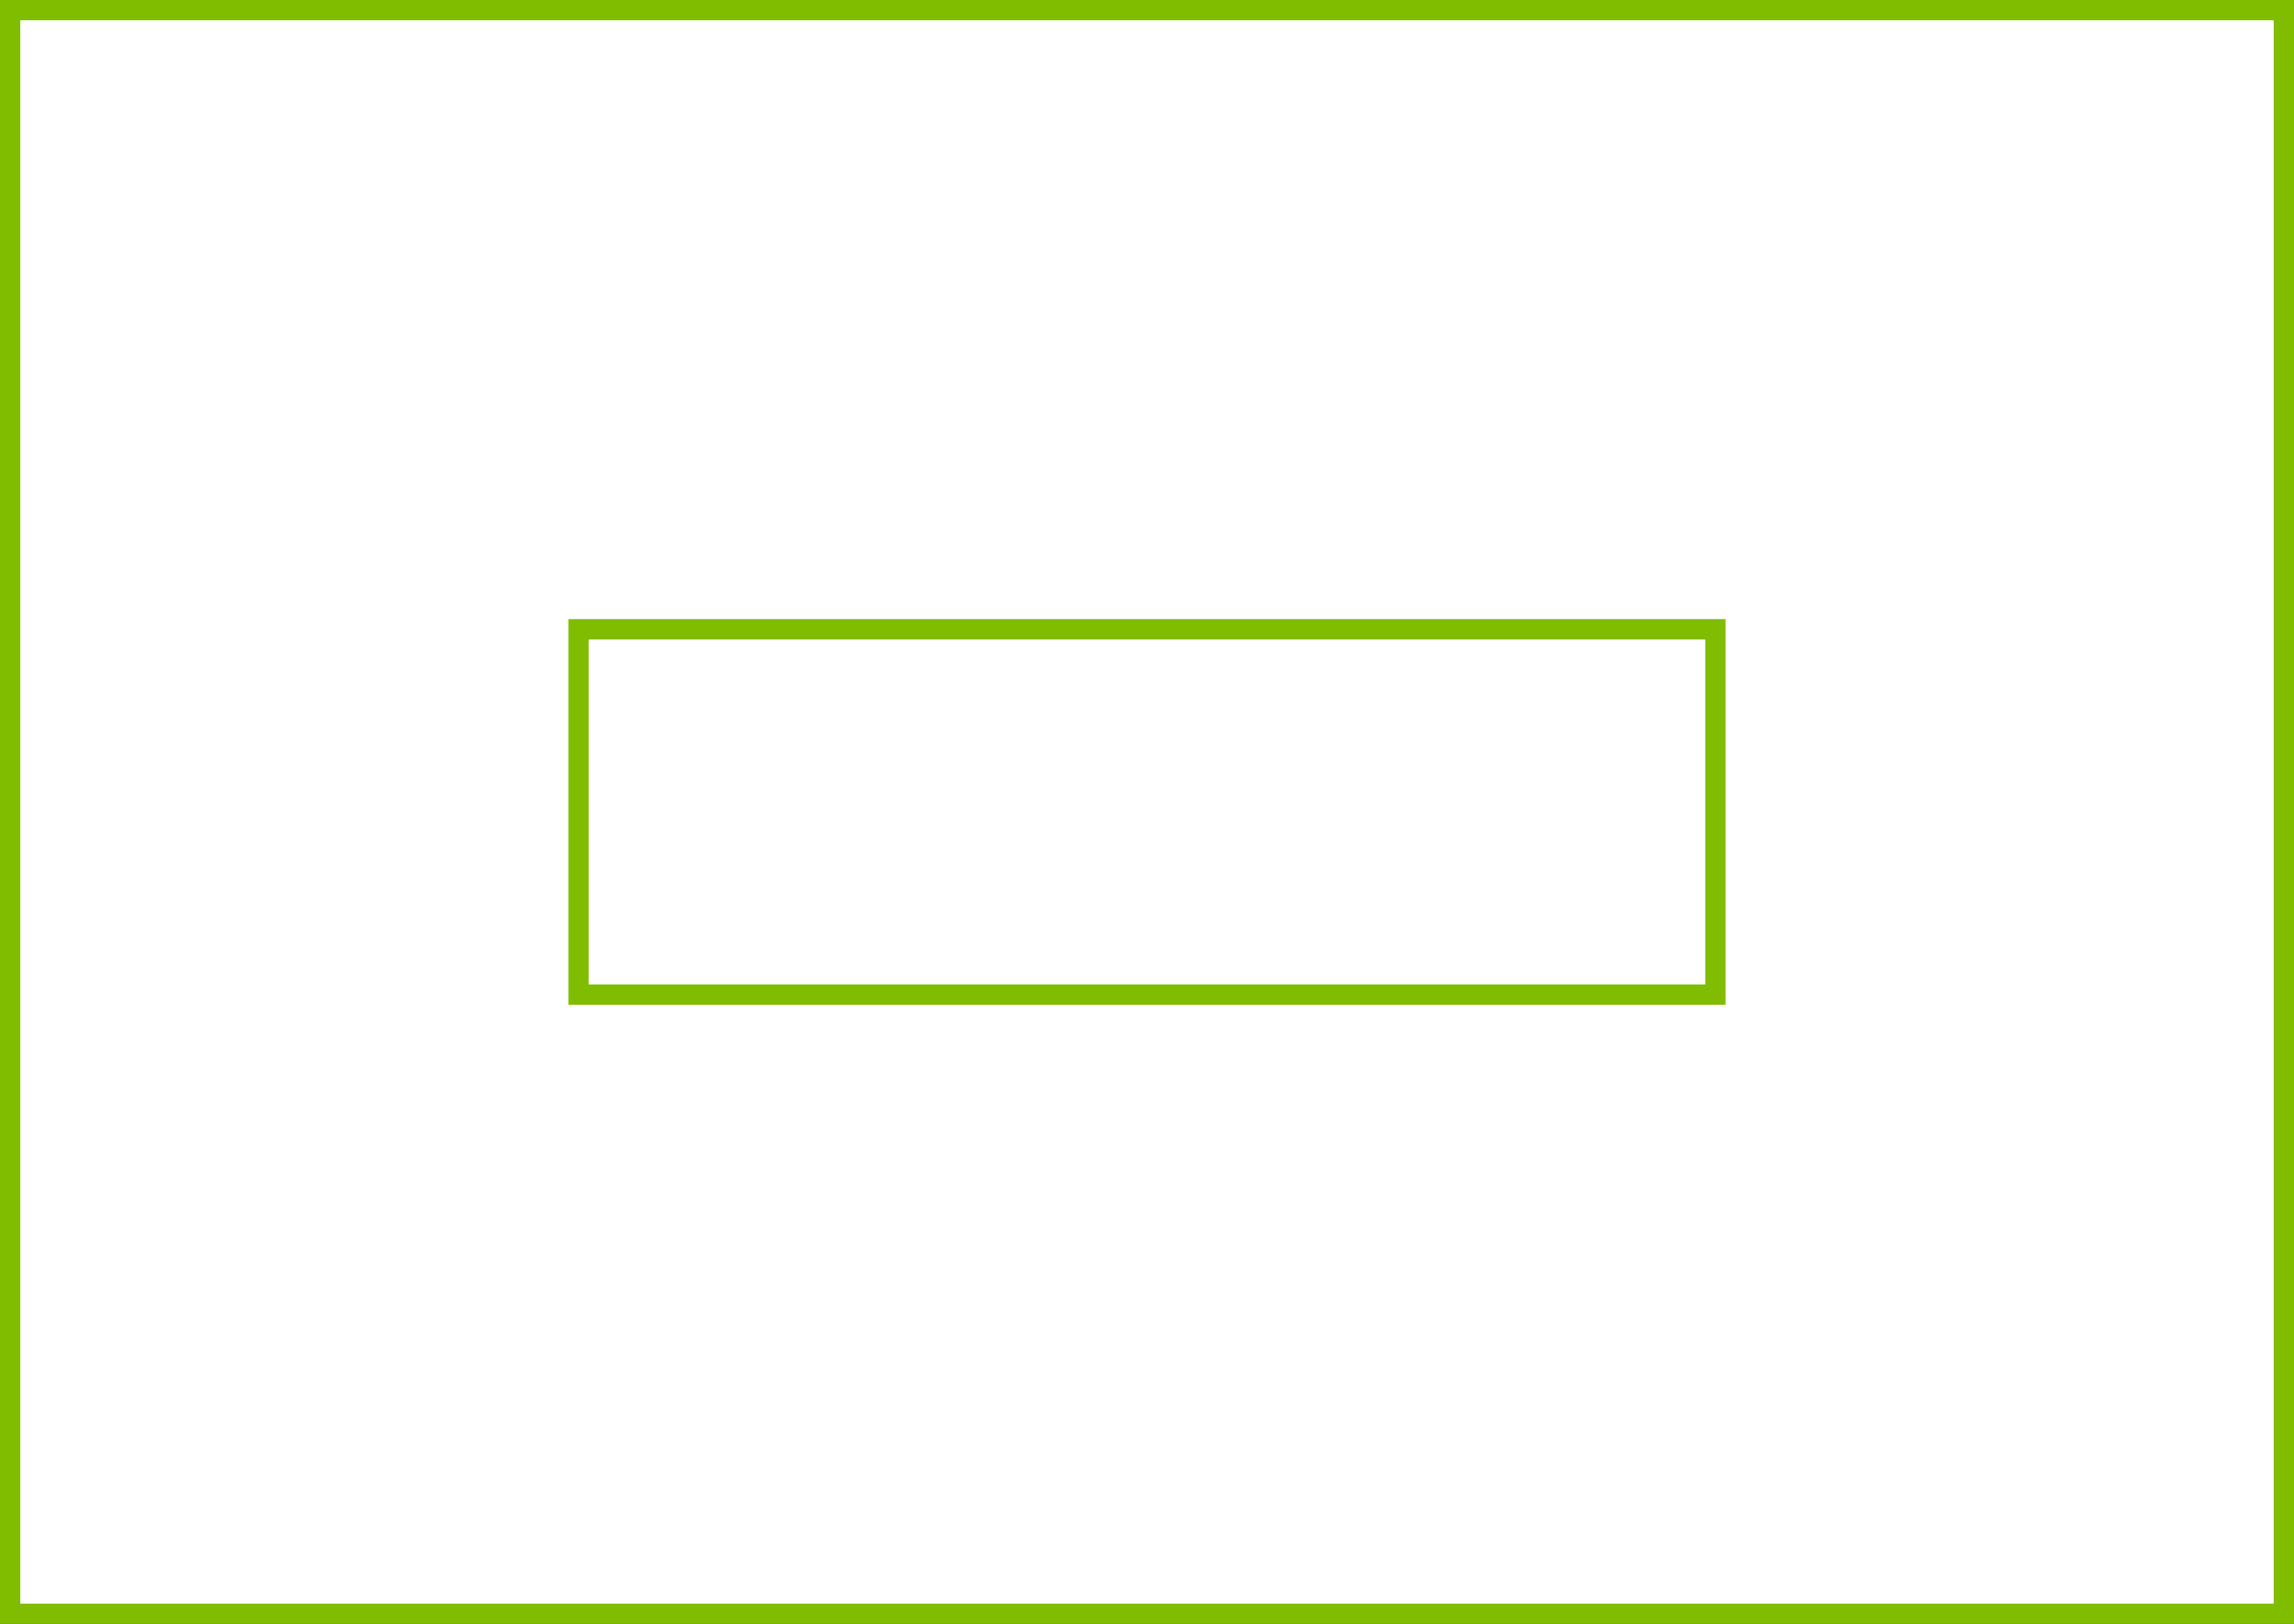
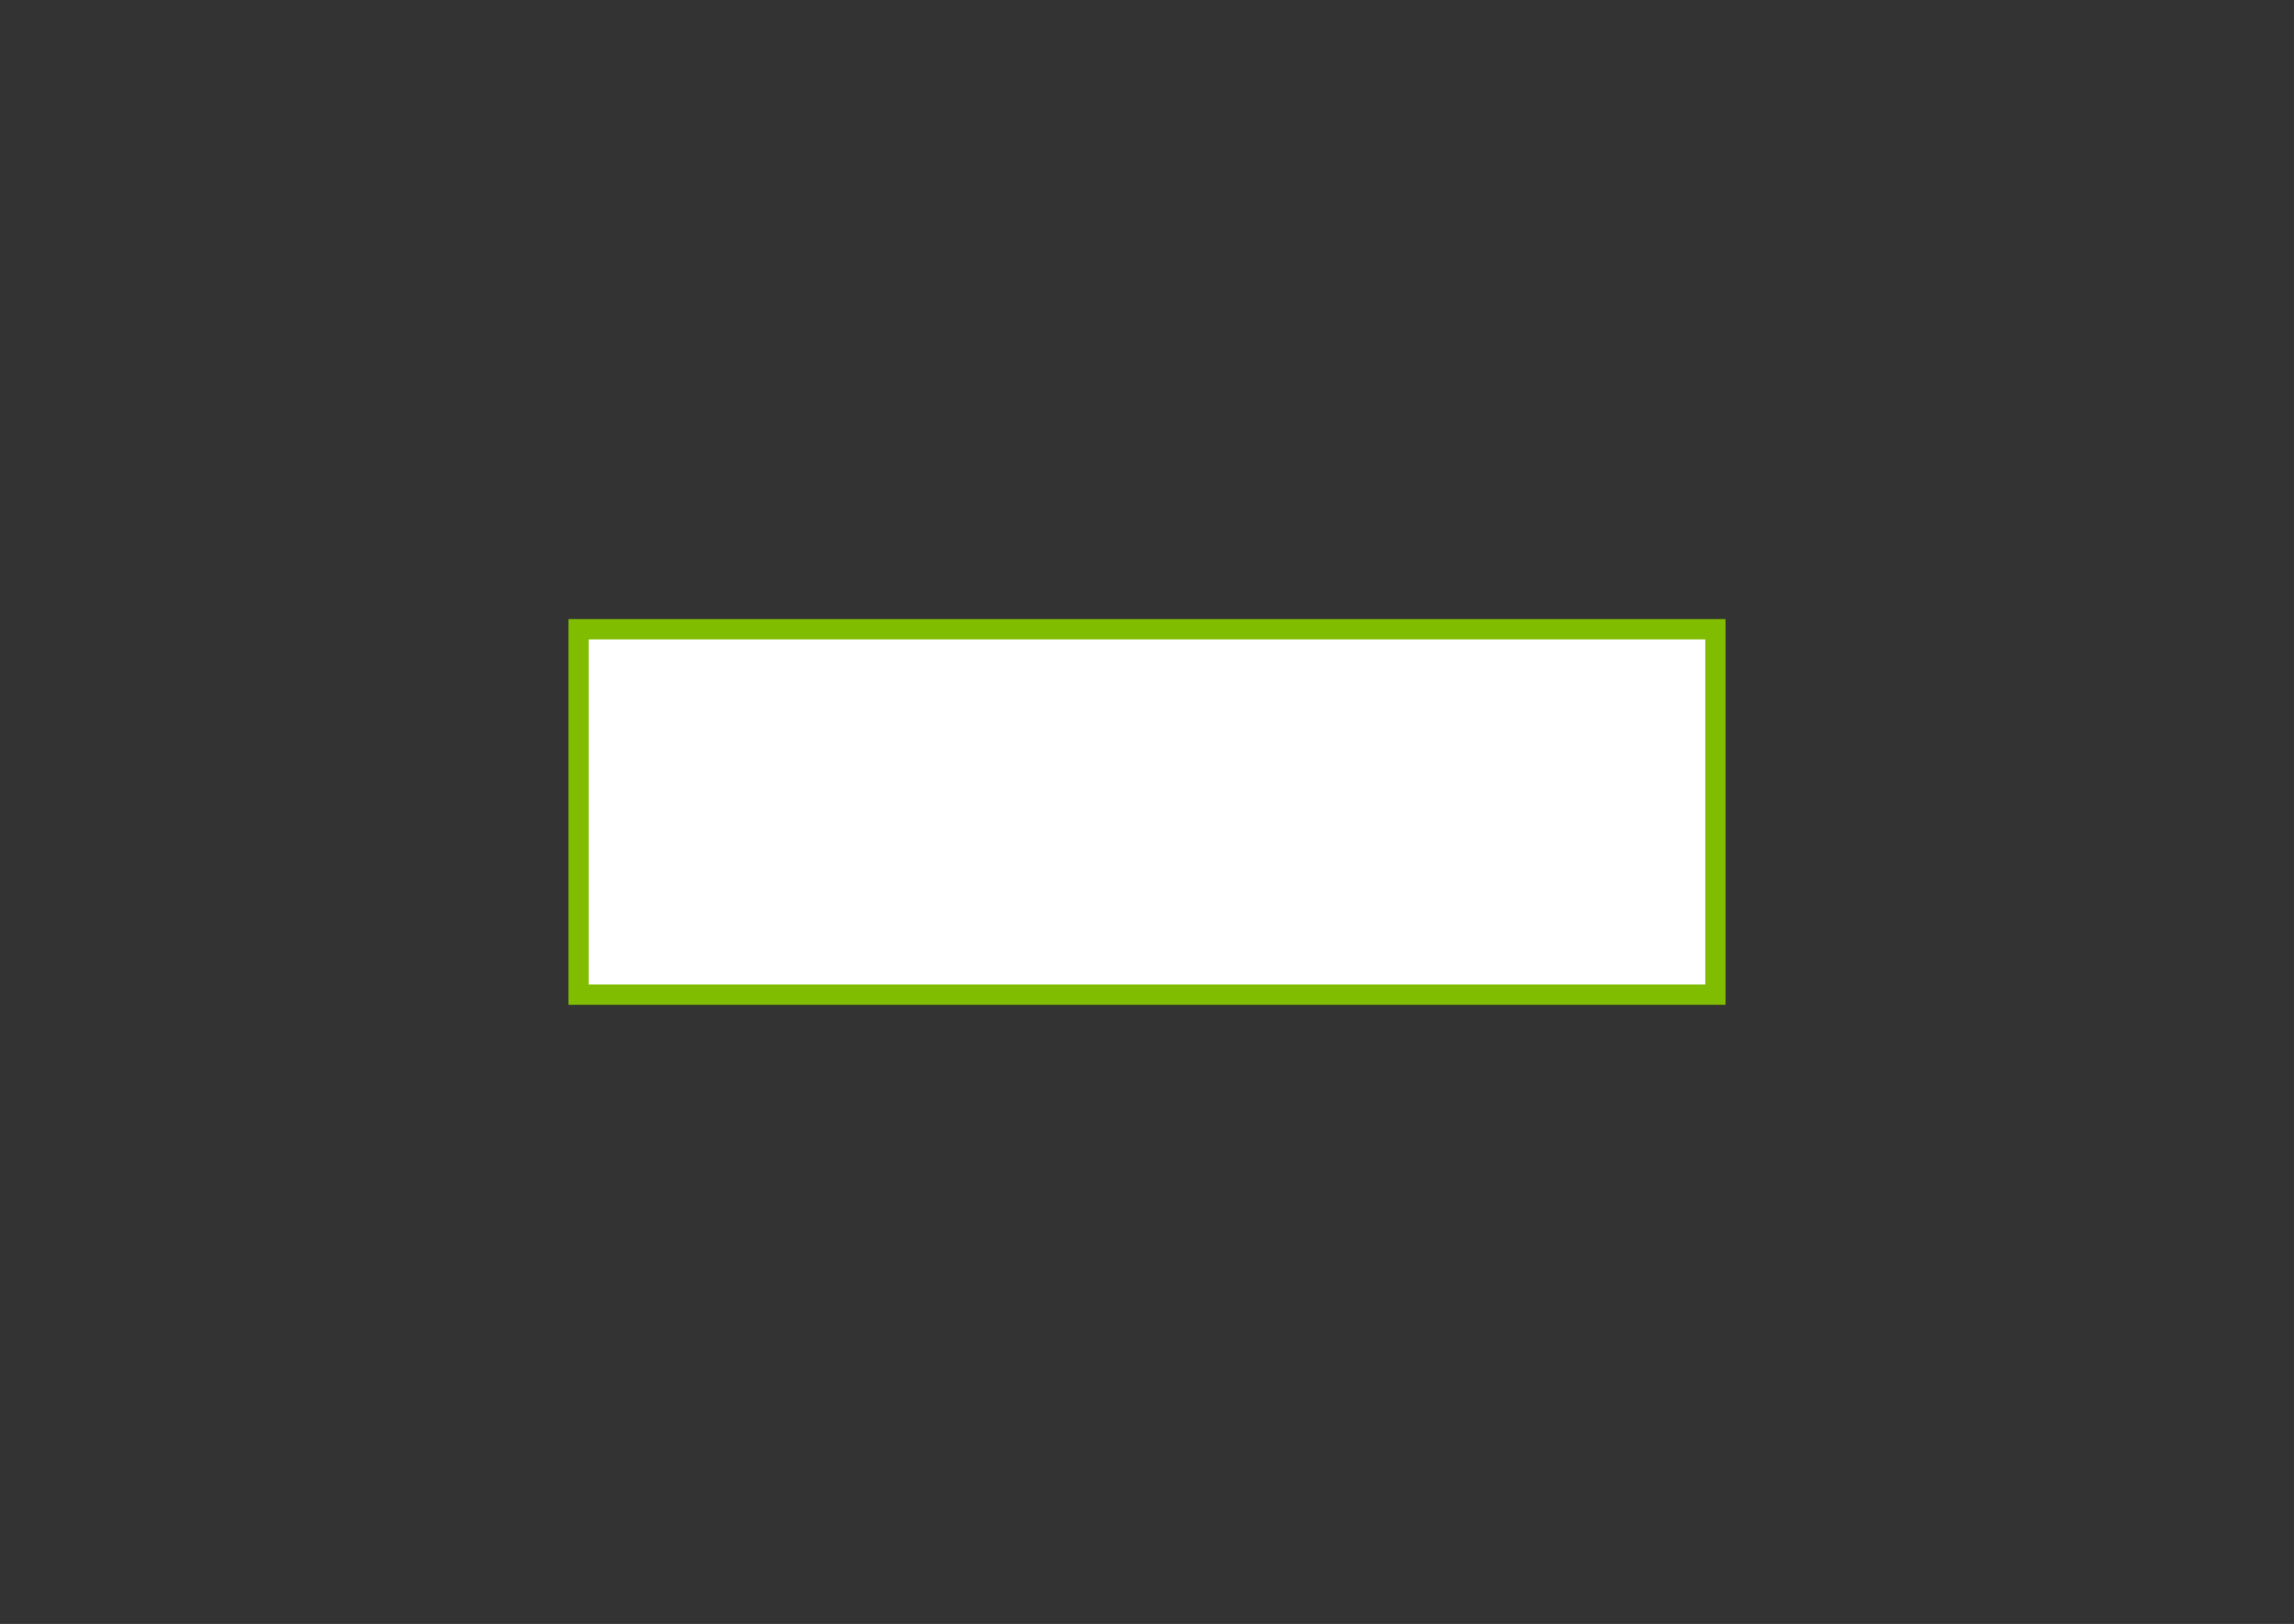
<svg xmlns="http://www.w3.org/2000/svg" width="226" height="160" viewBox="0 0 226 160" fill="none">
  <rect x="0" y="0" width="226" height="160" fill="#333333" stroke="none" />
-   <path d="M1 1H225V159H1V1Z" fill="white" stroke="#80BC00" stroke-width="2" />
  <path d="M57 62H169V98H57V62Z" fill="white" stroke="#80BC00" stroke-width="2" />
</svg>